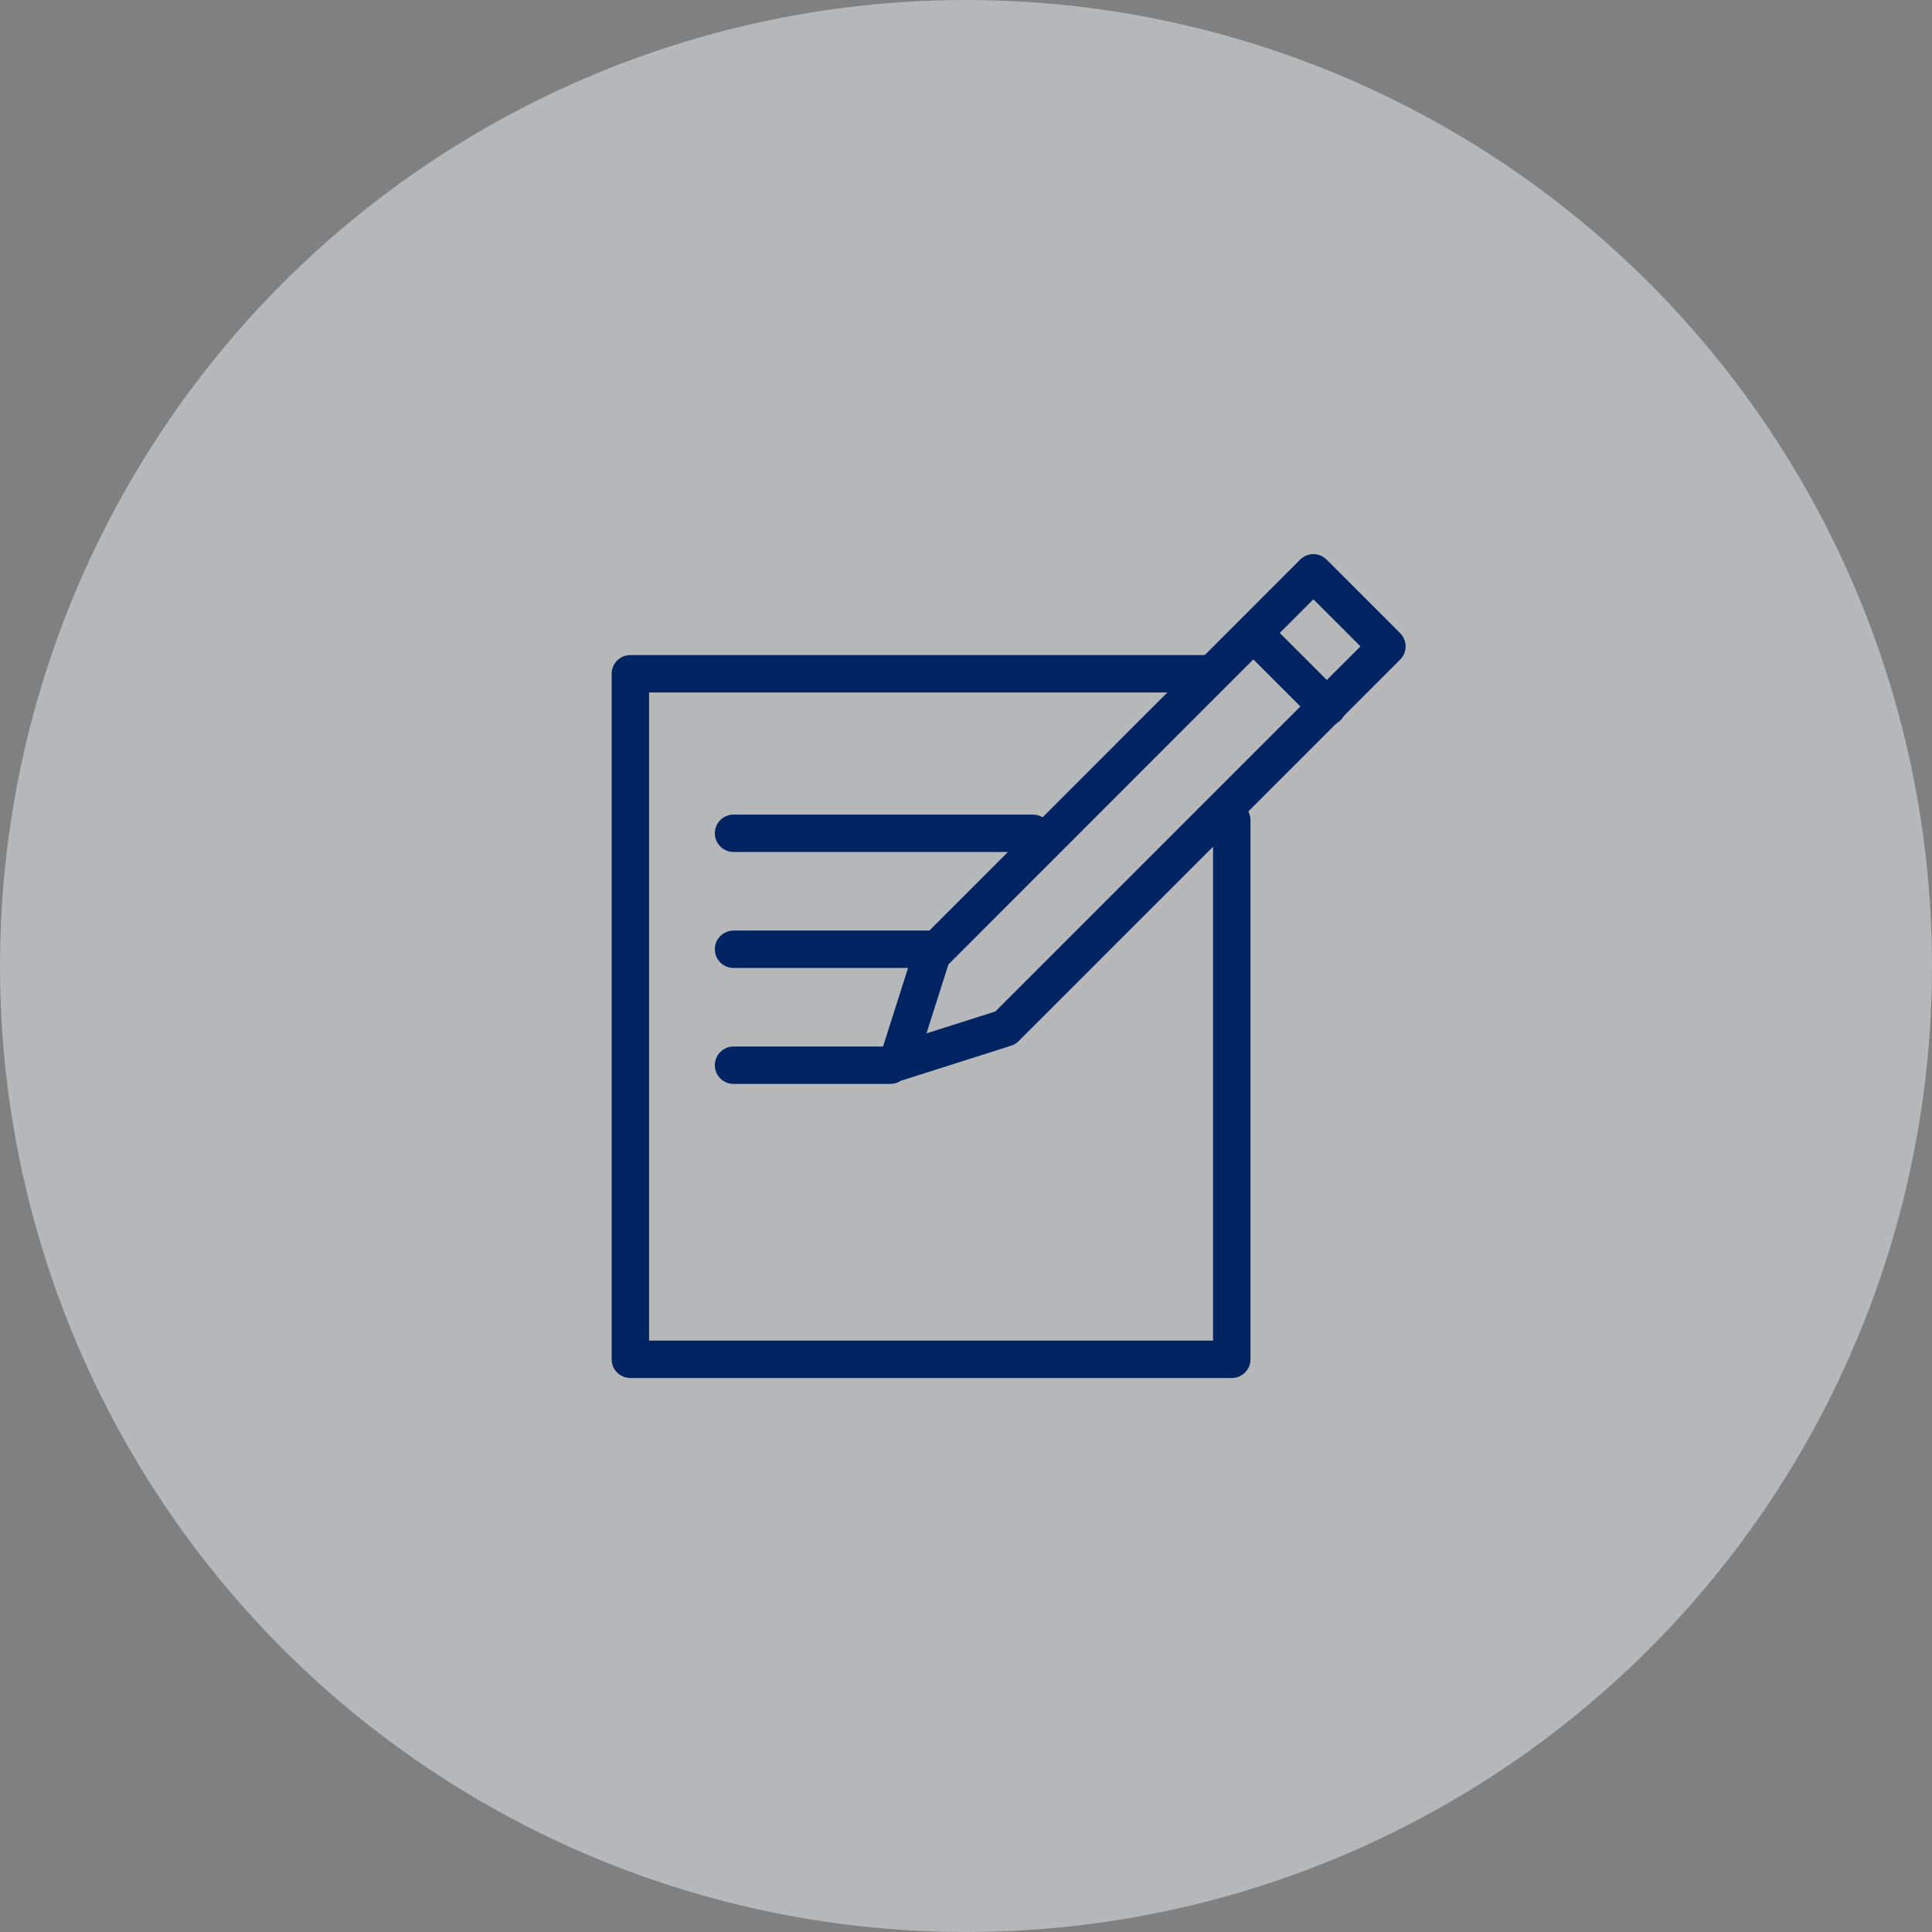
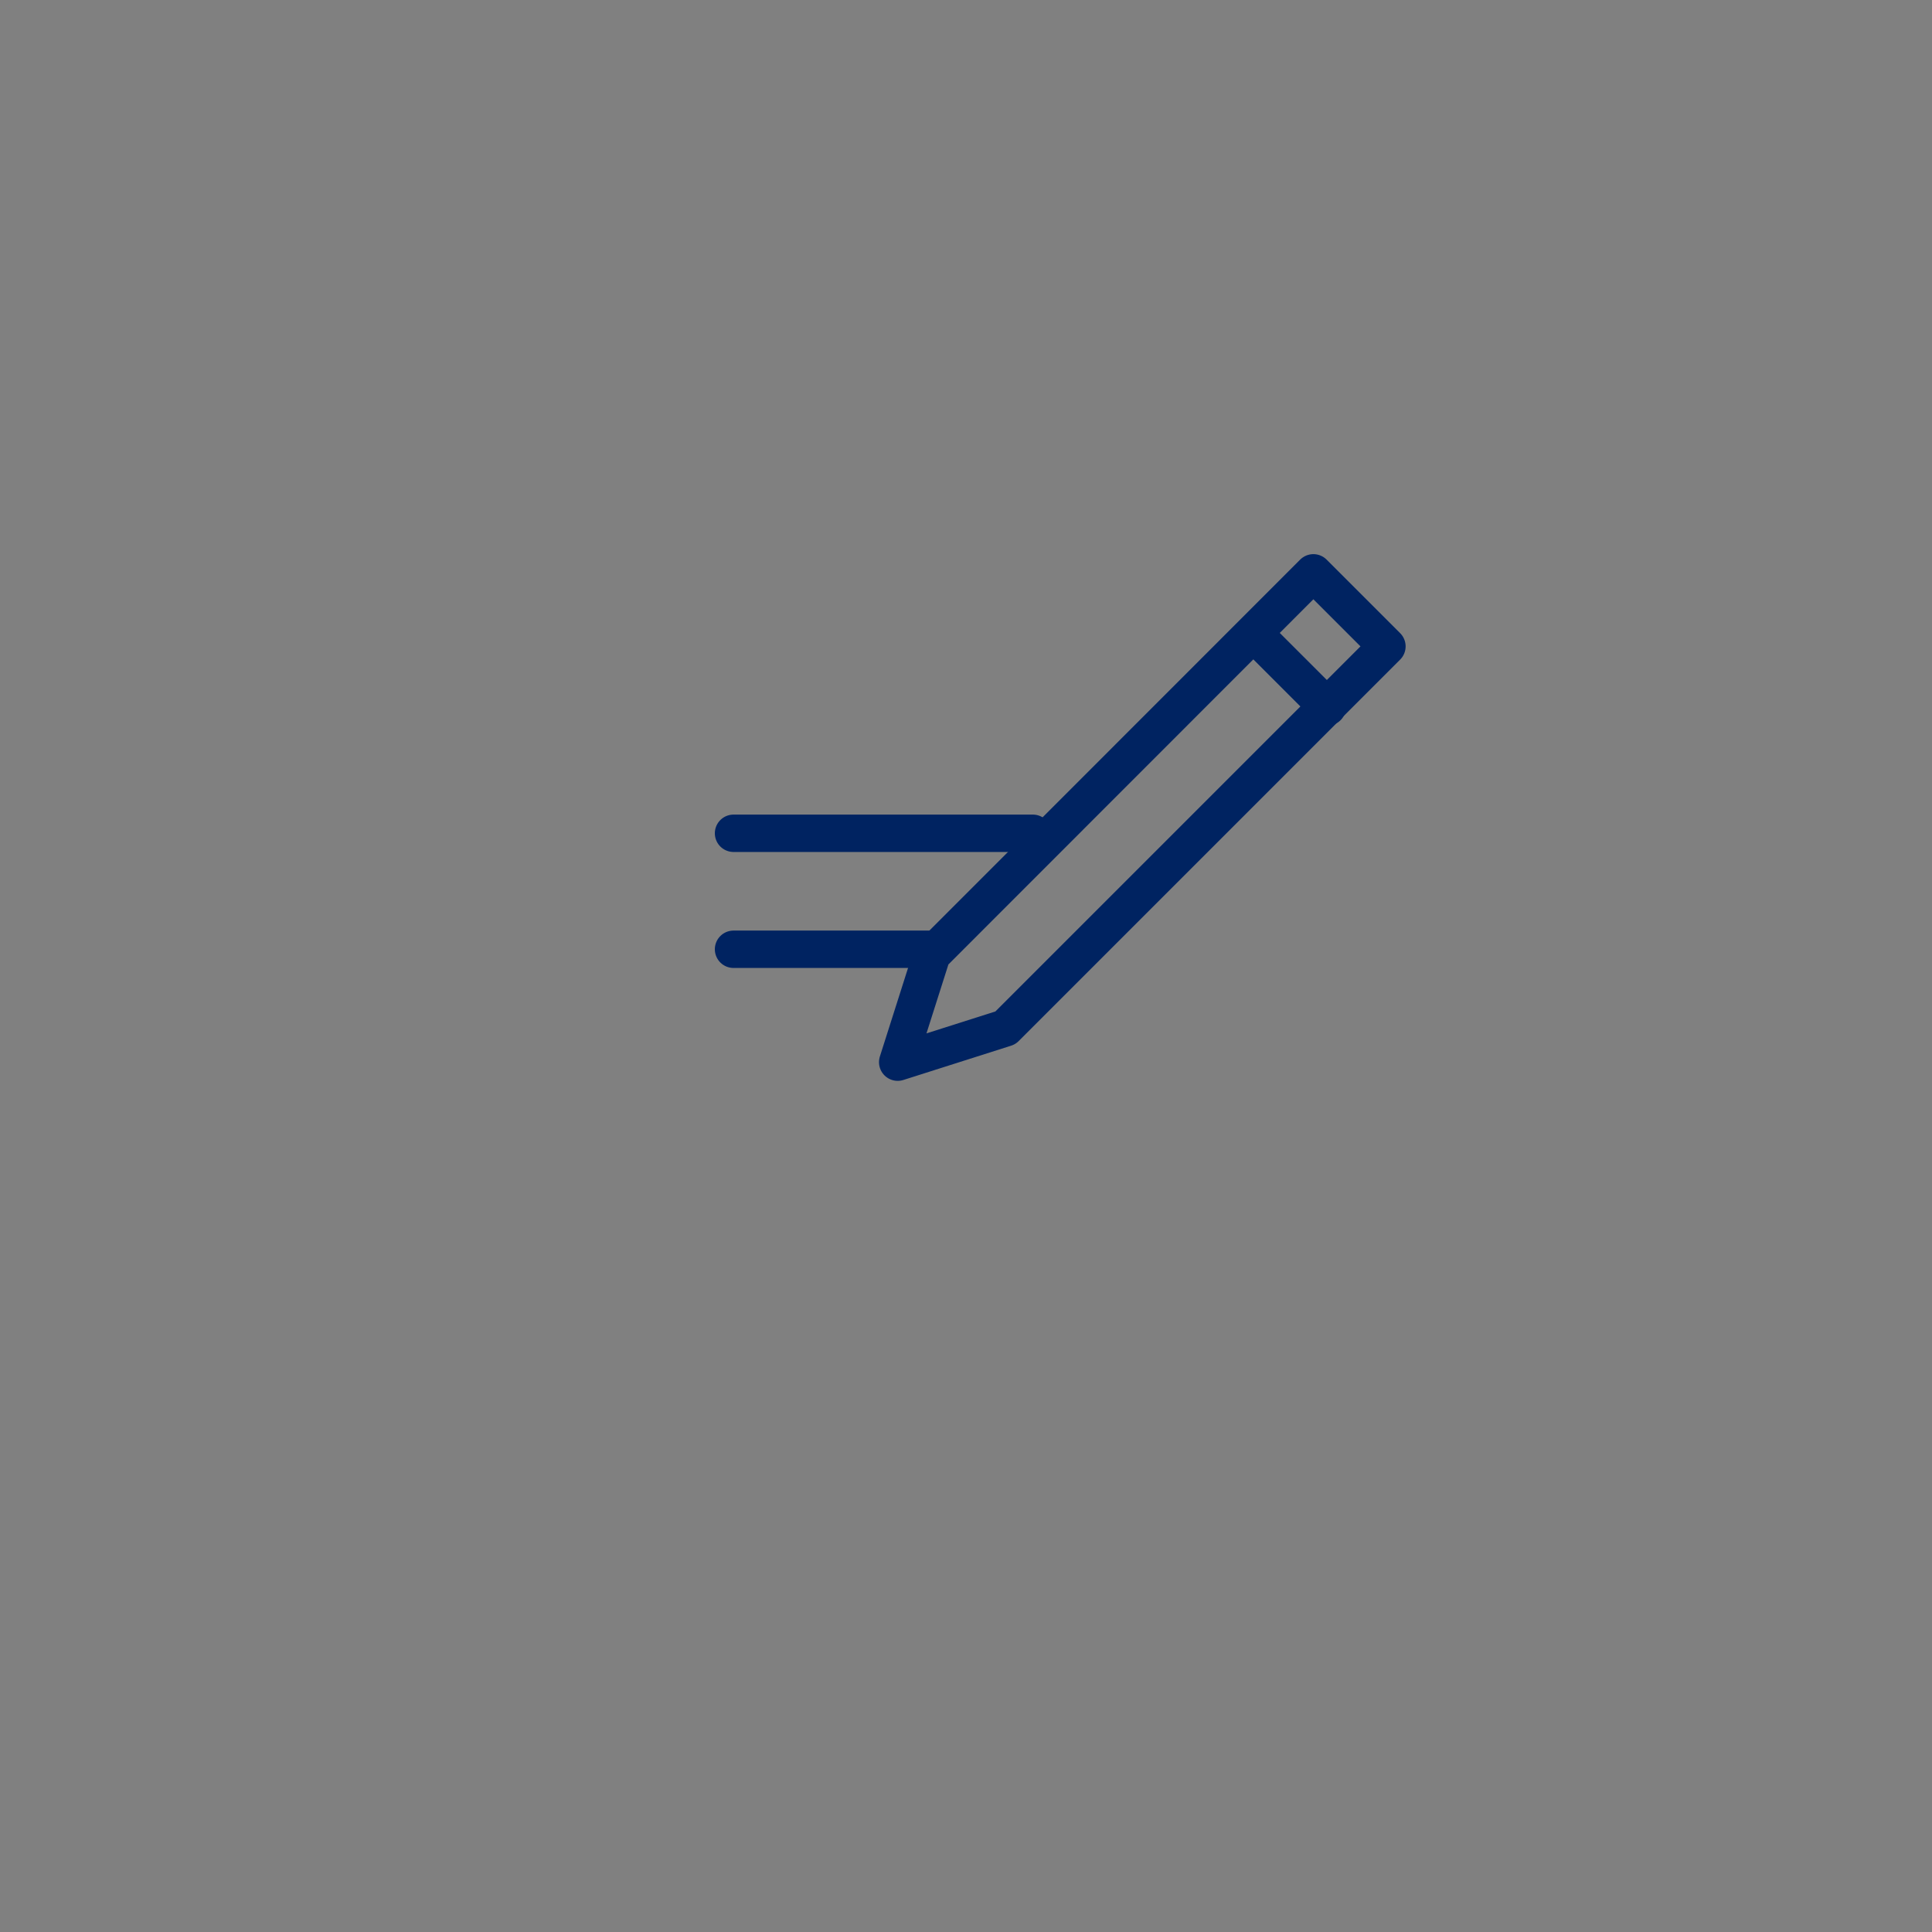
<svg xmlns="http://www.w3.org/2000/svg" width="62" height="62" viewBox="0 0 62 62">
  <rect x="0" y="0" width="62" height="62" fill="#808080" stroke="none" />
  <g id="Grupo_2511" data-name="Grupo 2511" transform="translate(6476 -3618)">
-     <circle id="Elipse_114" data-name="Elipse 114" cx="31" cy="31" r="31" transform="translate(-6476 3618)" fill="#eceef2" opacity="0.494" />
    <g id="Grupo_1114" data-name="Grupo 1114" transform="translate(-7048.377 3168.122)">
      <path id="Trazado_1170" data-name="Trazado 1170" d="M619.1,470.621l-2.36-2.36L604.5,480.507l-1.1,3.457,3.457-1.1L619.1,470.621Z" transform="translate(-2.215 0)" fill="none" stroke="#002361" stroke-linecap="round" stroke-linejoin="round" stroke-width="1.2" />
      <line id="Línea_77" data-name="Línea 77" x2="2.36" y2="2.36" transform="translate(612.613 470.205)" fill="none" stroke="#002361" stroke-linecap="round" stroke-linejoin="round" stroke-width="1.2" />
-       <path id="Trazado_1171" data-name="Trazado 1171" d="M611.906,477.034v17.3h-19.3v-22h18.657" transform="translate(0 -0.834)" fill="none" stroke="#002361" stroke-linecap="round" stroke-linejoin="round" stroke-width="1.2" />
      <line id="Línea_78" data-name="Línea 78" x2="9.605" transform="translate(595.917 476.619)" fill="none" stroke="#002361" stroke-linecap="round" stroke-linejoin="round" stroke-width="1.2" />
      <line id="Línea_79" data-name="Línea 79" x2="6.365" transform="translate(595.917 480.341)" fill="none" stroke="#002361" stroke-linecap="round" stroke-linejoin="round" stroke-width="1.2" />
-       <line id="Línea_80" data-name="Línea 80" x2="5.033" transform="translate(595.917 484.062)" fill="none" stroke="#002361" stroke-linecap="round" stroke-linejoin="round" stroke-width="1.2" />
    </g>
  </g>
</svg>